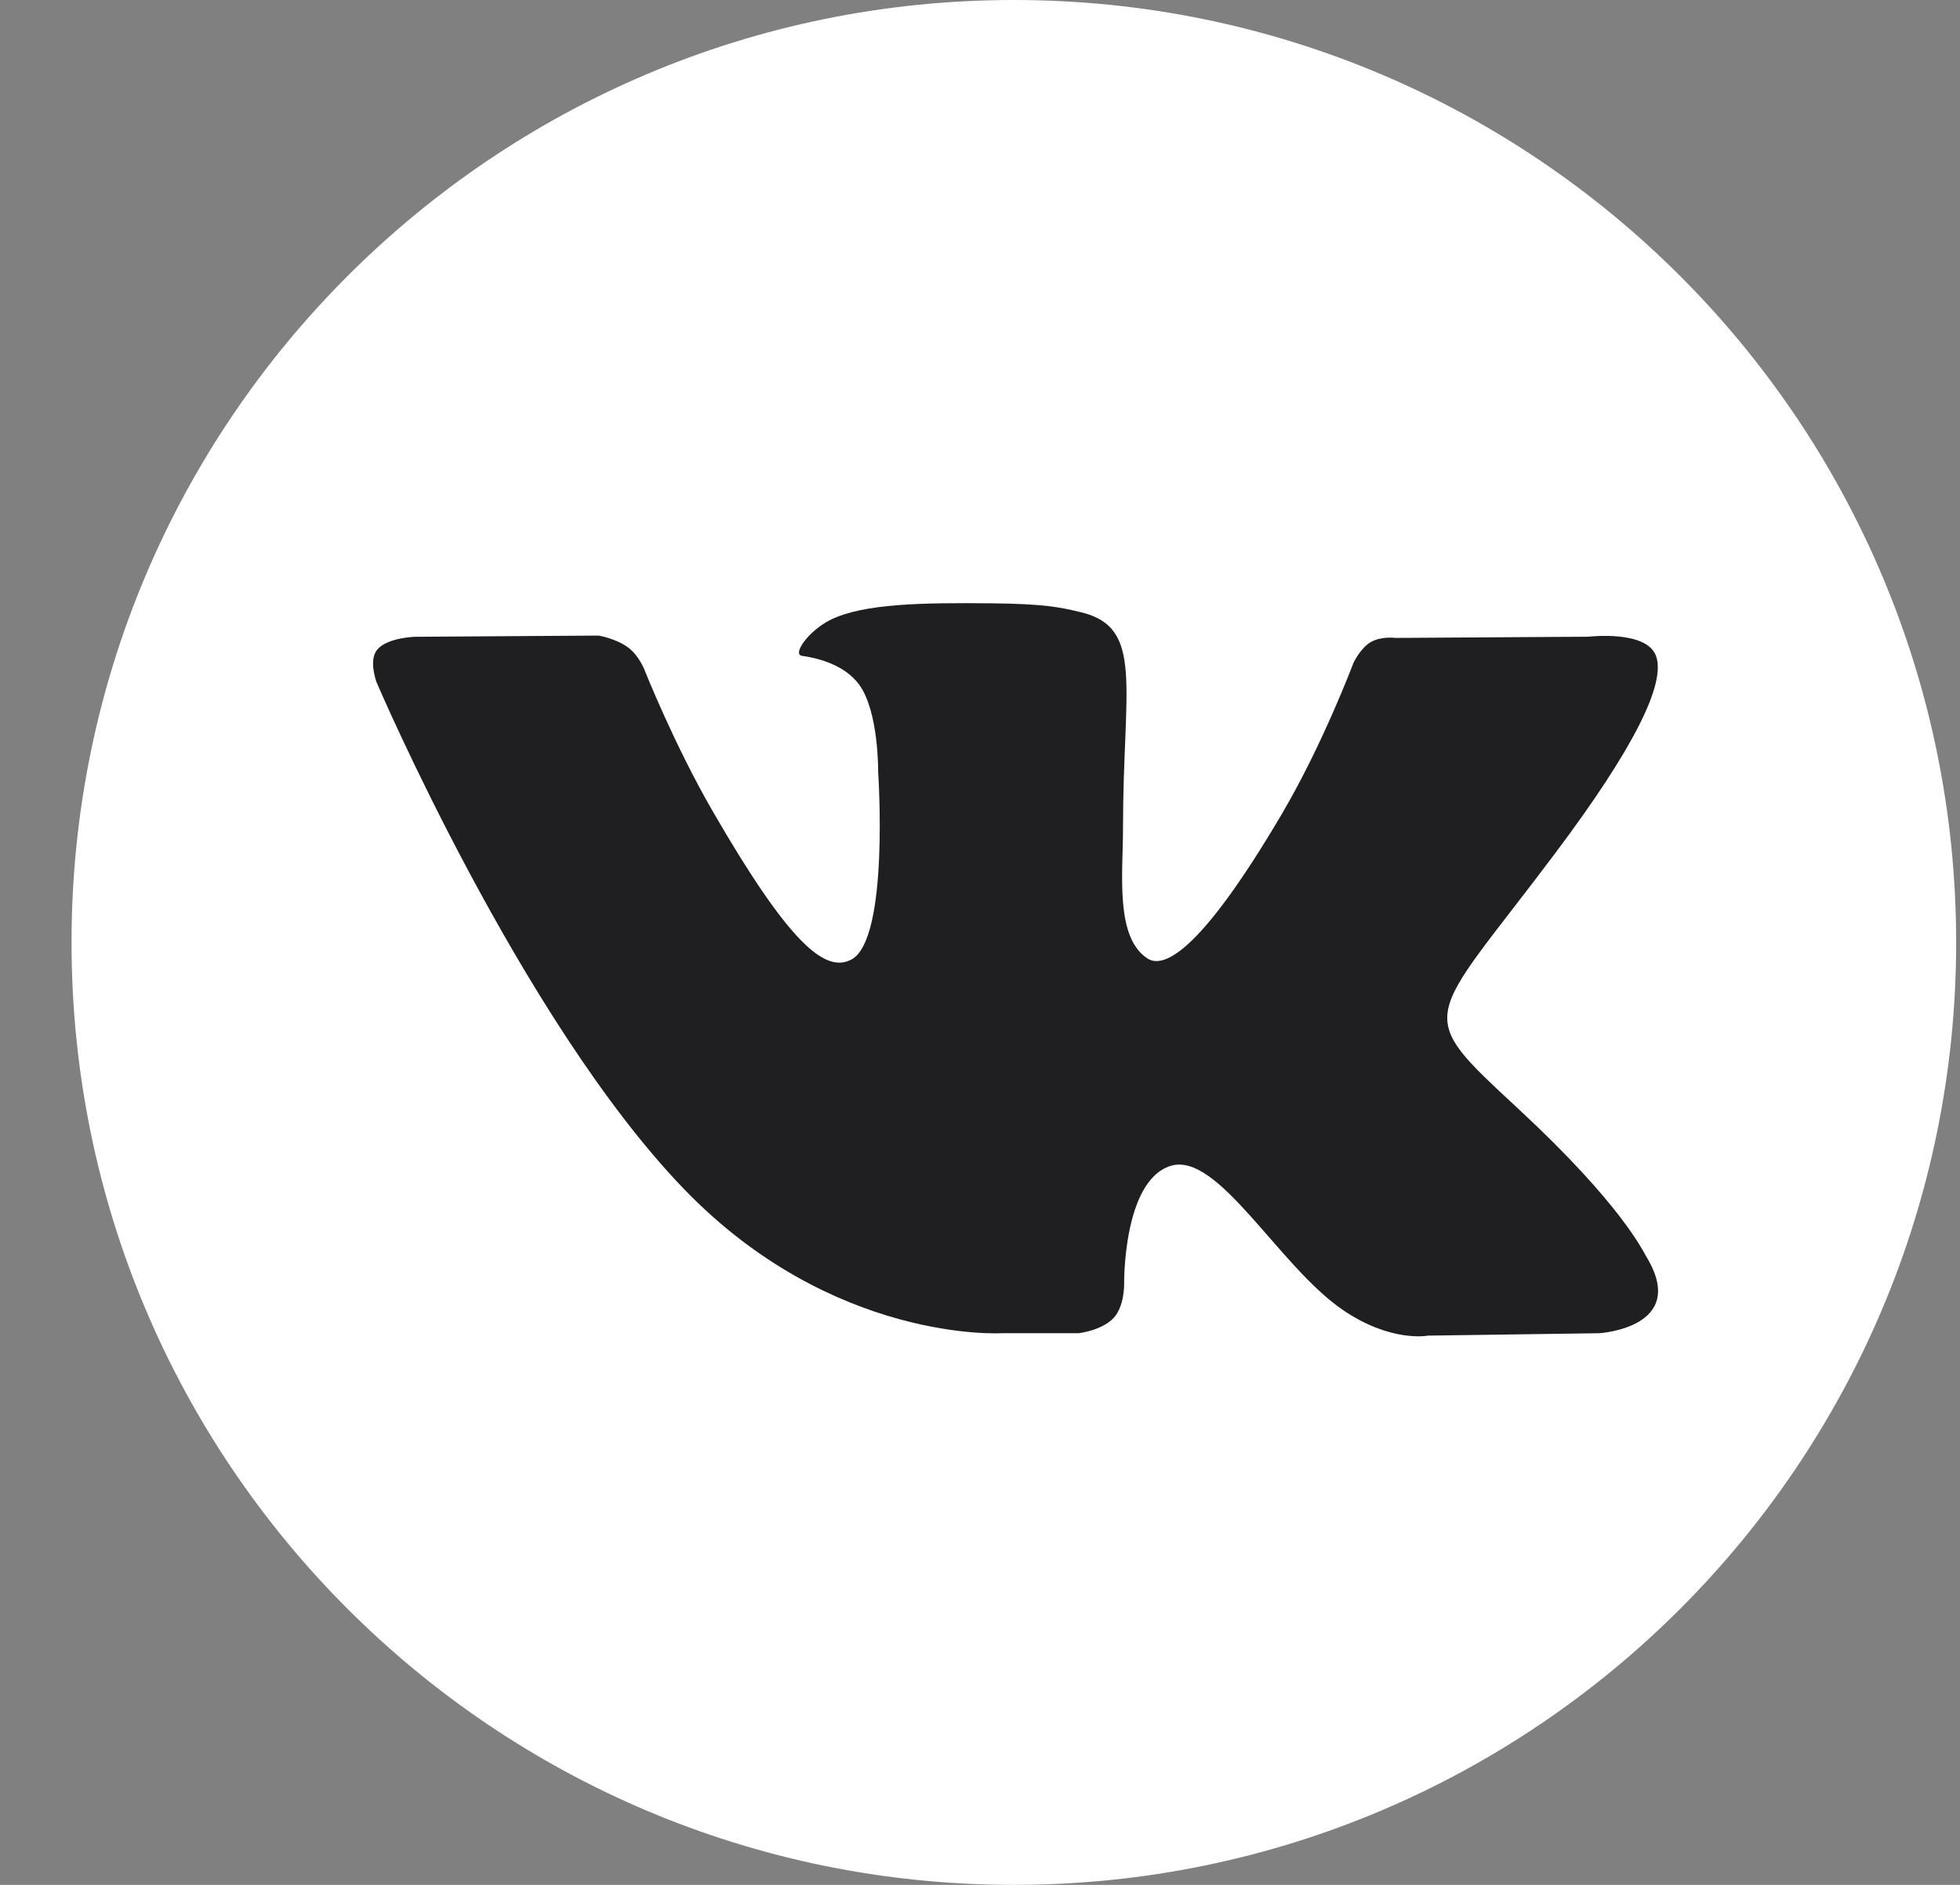
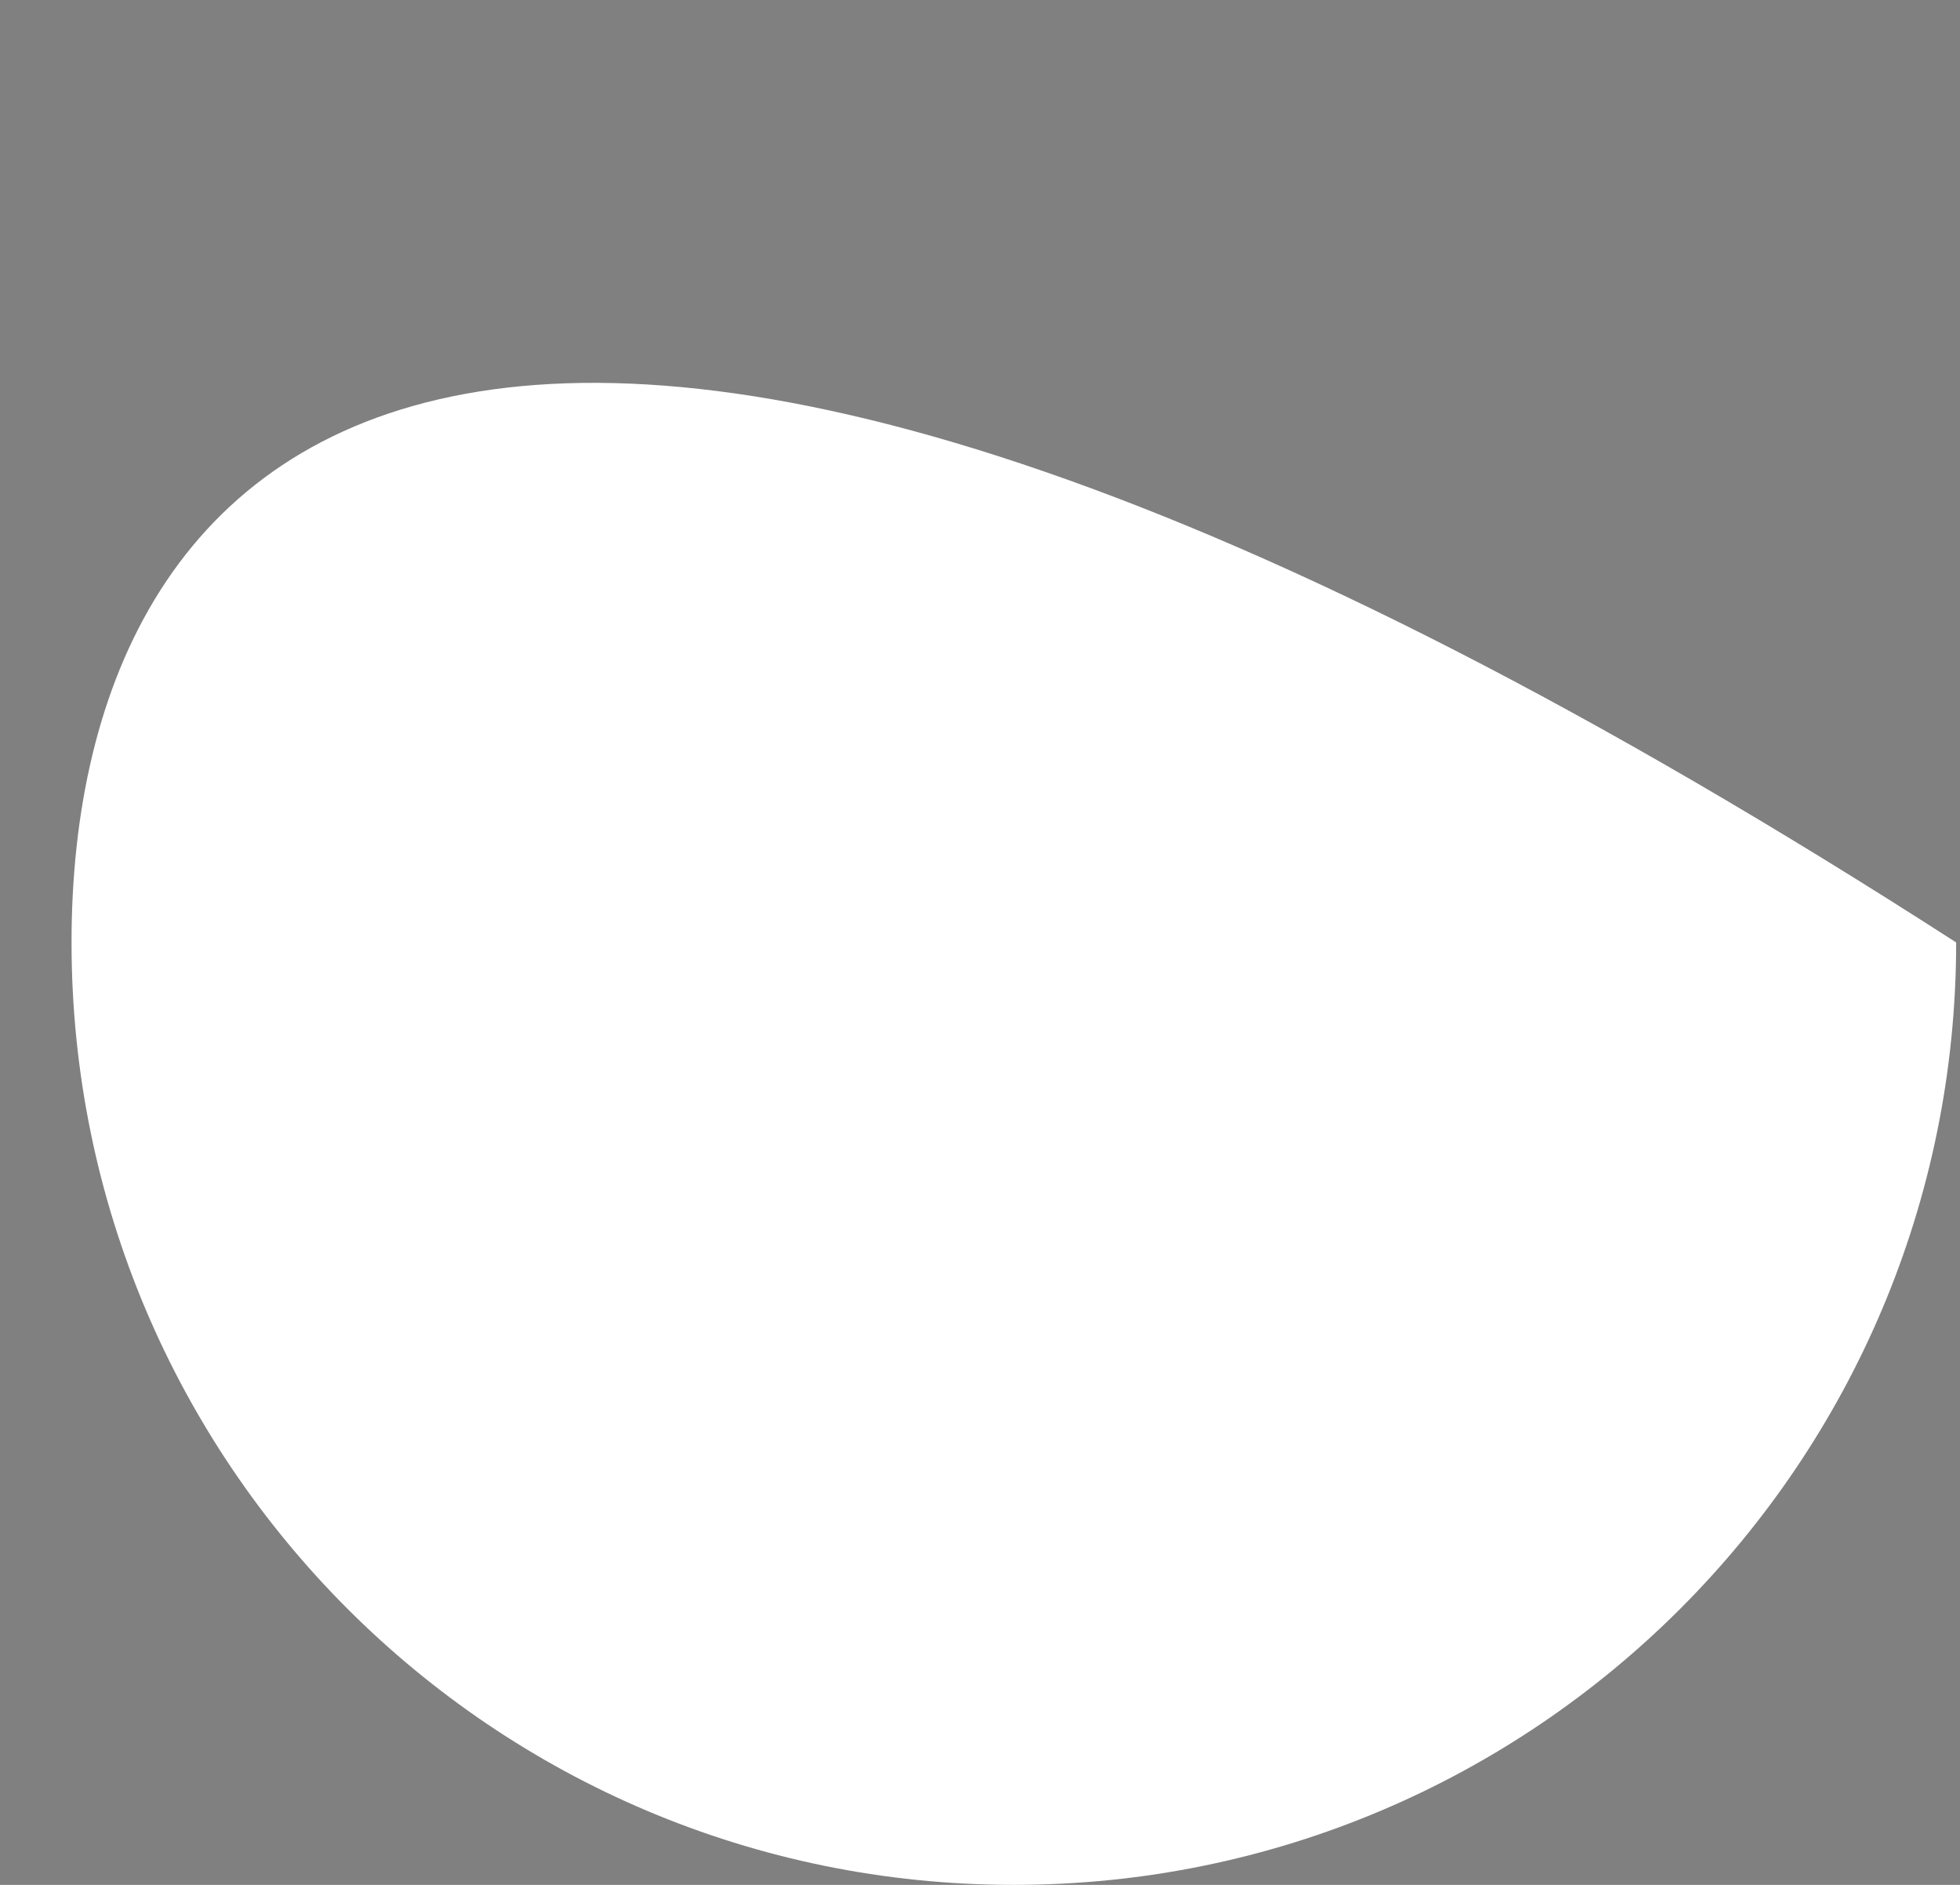
<svg xmlns="http://www.w3.org/2000/svg" width="26" height="25" viewBox="0 0 26 25" fill="none">
  <rect x="0" y="0" width="26" height="25" fill="#808080" stroke="none" />
-   <path d="M13.449 25C20.353 25 25.949 19.404 25.949 12.5C25.949 5.596 20.353 0 13.449 0C6.546 0 0.949 5.596 0.949 12.5C0.949 19.404 6.546 25 13.449 25Z" fill="white" />
-   <path fill-rule="evenodd" clip-rule="evenodd" d="M13.289 17.683H14.308C14.308 17.683 14.615 17.649 14.773 17.48C14.917 17.325 14.912 17.033 14.912 17.033C14.912 17.033 14.893 15.665 15.527 15.464C16.153 15.266 16.956 16.785 17.807 17.37C18.451 17.812 18.94 17.715 18.94 17.715L21.216 17.683C21.216 17.683 22.407 17.61 21.843 16.674C21.796 16.597 21.514 15.981 20.15 14.715C18.723 13.391 18.914 13.605 20.633 11.313C21.68 9.918 22.099 9.066 21.968 8.701C21.843 8.353 21.073 8.445 21.073 8.445L18.51 8.461C18.51 8.461 18.32 8.435 18.179 8.519C18.042 8.602 17.953 8.795 17.953 8.795C17.953 8.795 17.547 9.874 17.006 10.793C15.865 12.731 15.409 12.833 15.222 12.713C14.789 12.432 14.897 11.586 14.897 10.985C14.897 9.107 15.182 8.324 14.342 8.121C14.063 8.054 13.858 8.009 13.146 8.002C12.232 7.993 11.457 8.005 11.019 8.22C10.728 8.363 10.503 8.681 10.64 8.699C10.809 8.722 11.193 8.802 11.396 9.079C11.659 9.437 11.649 10.239 11.649 10.239C11.649 10.239 11.8 12.45 11.297 12.725C10.952 12.913 10.478 12.528 9.46 10.77C8.939 9.87 8.545 8.874 8.545 8.874C8.545 8.874 8.469 8.688 8.334 8.589C8.17 8.468 7.94 8.43 7.94 8.43L5.505 8.446C5.505 8.446 5.139 8.456 5.005 8.615C4.885 8.756 4.995 9.049 4.995 9.049C4.995 9.049 6.902 13.509 9.061 15.758C11.041 17.819 13.289 17.683 13.289 17.683Z" fill="#1F1F21" />
+   <path d="M13.449 25C20.353 25 25.949 19.404 25.949 12.5C6.546 0 0.949 5.596 0.949 12.5C0.949 19.404 6.546 25 13.449 25Z" fill="white" />
</svg>